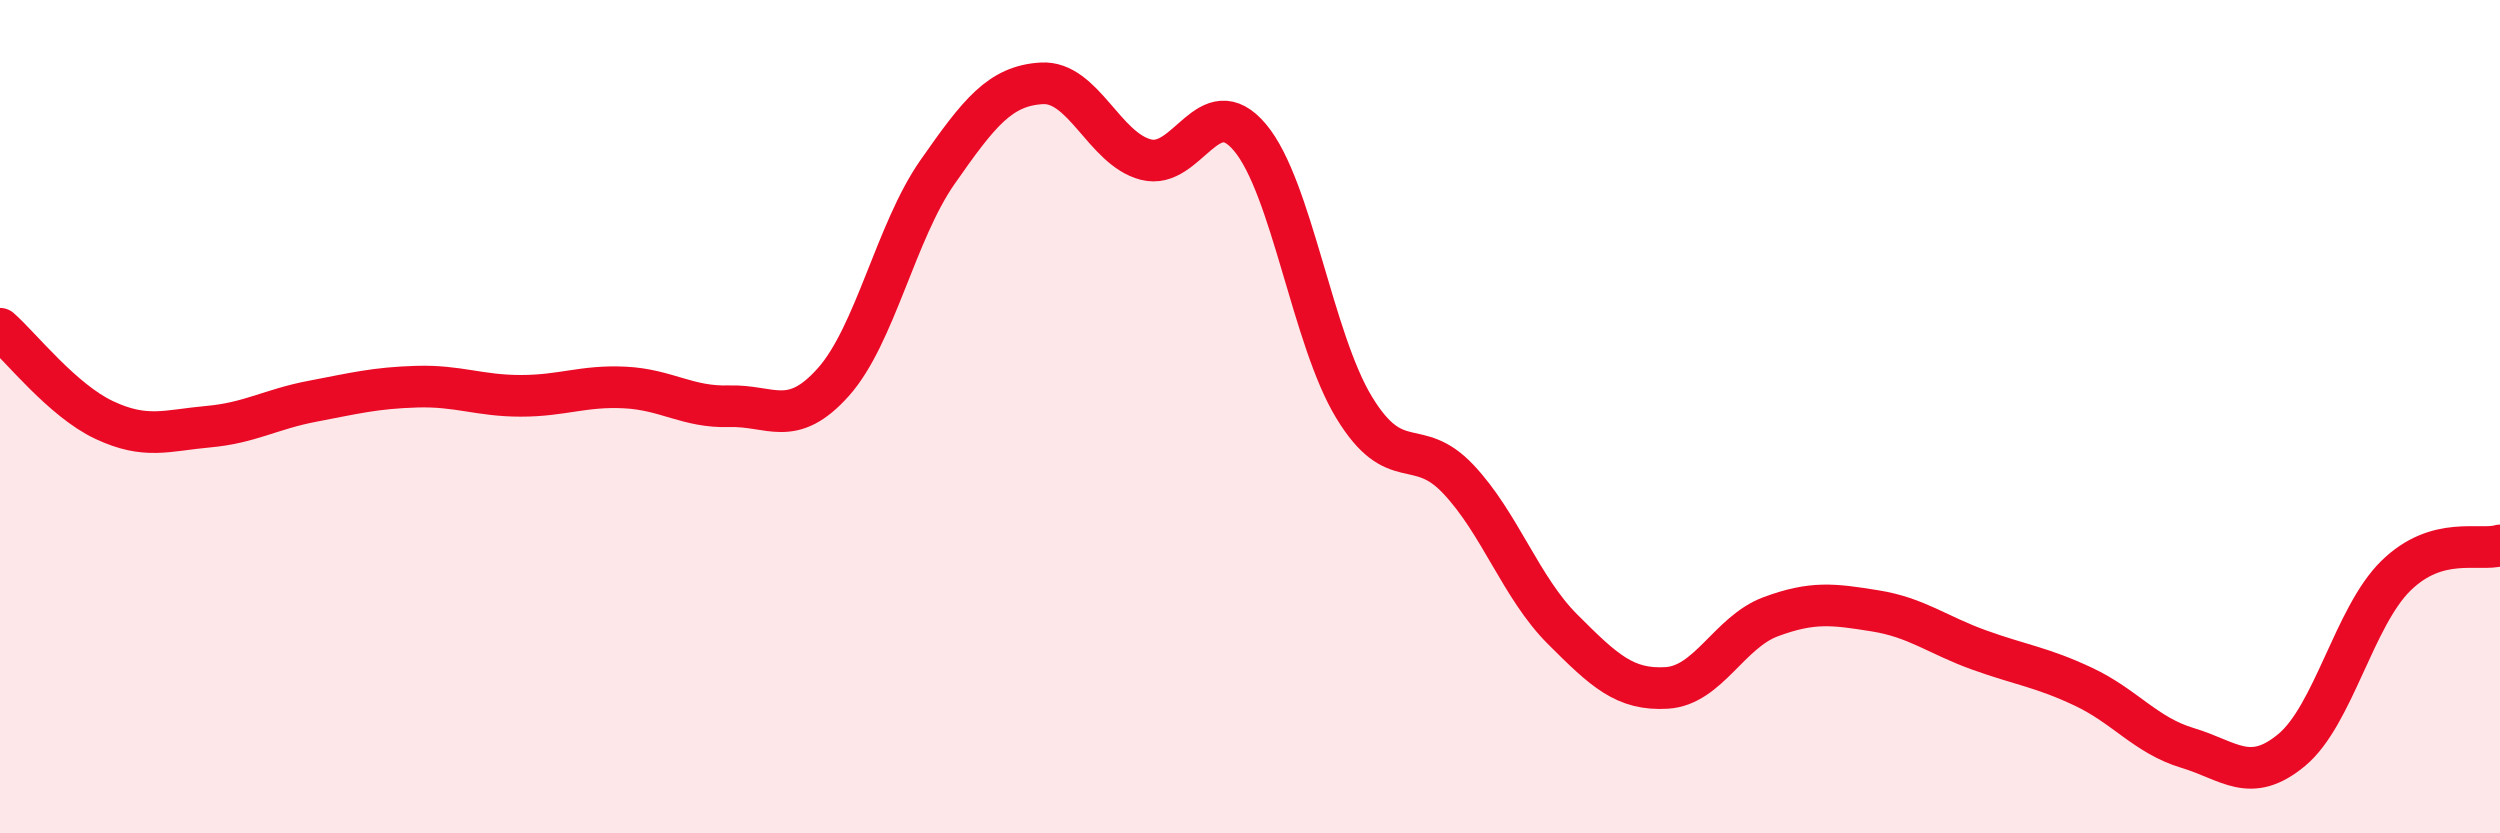
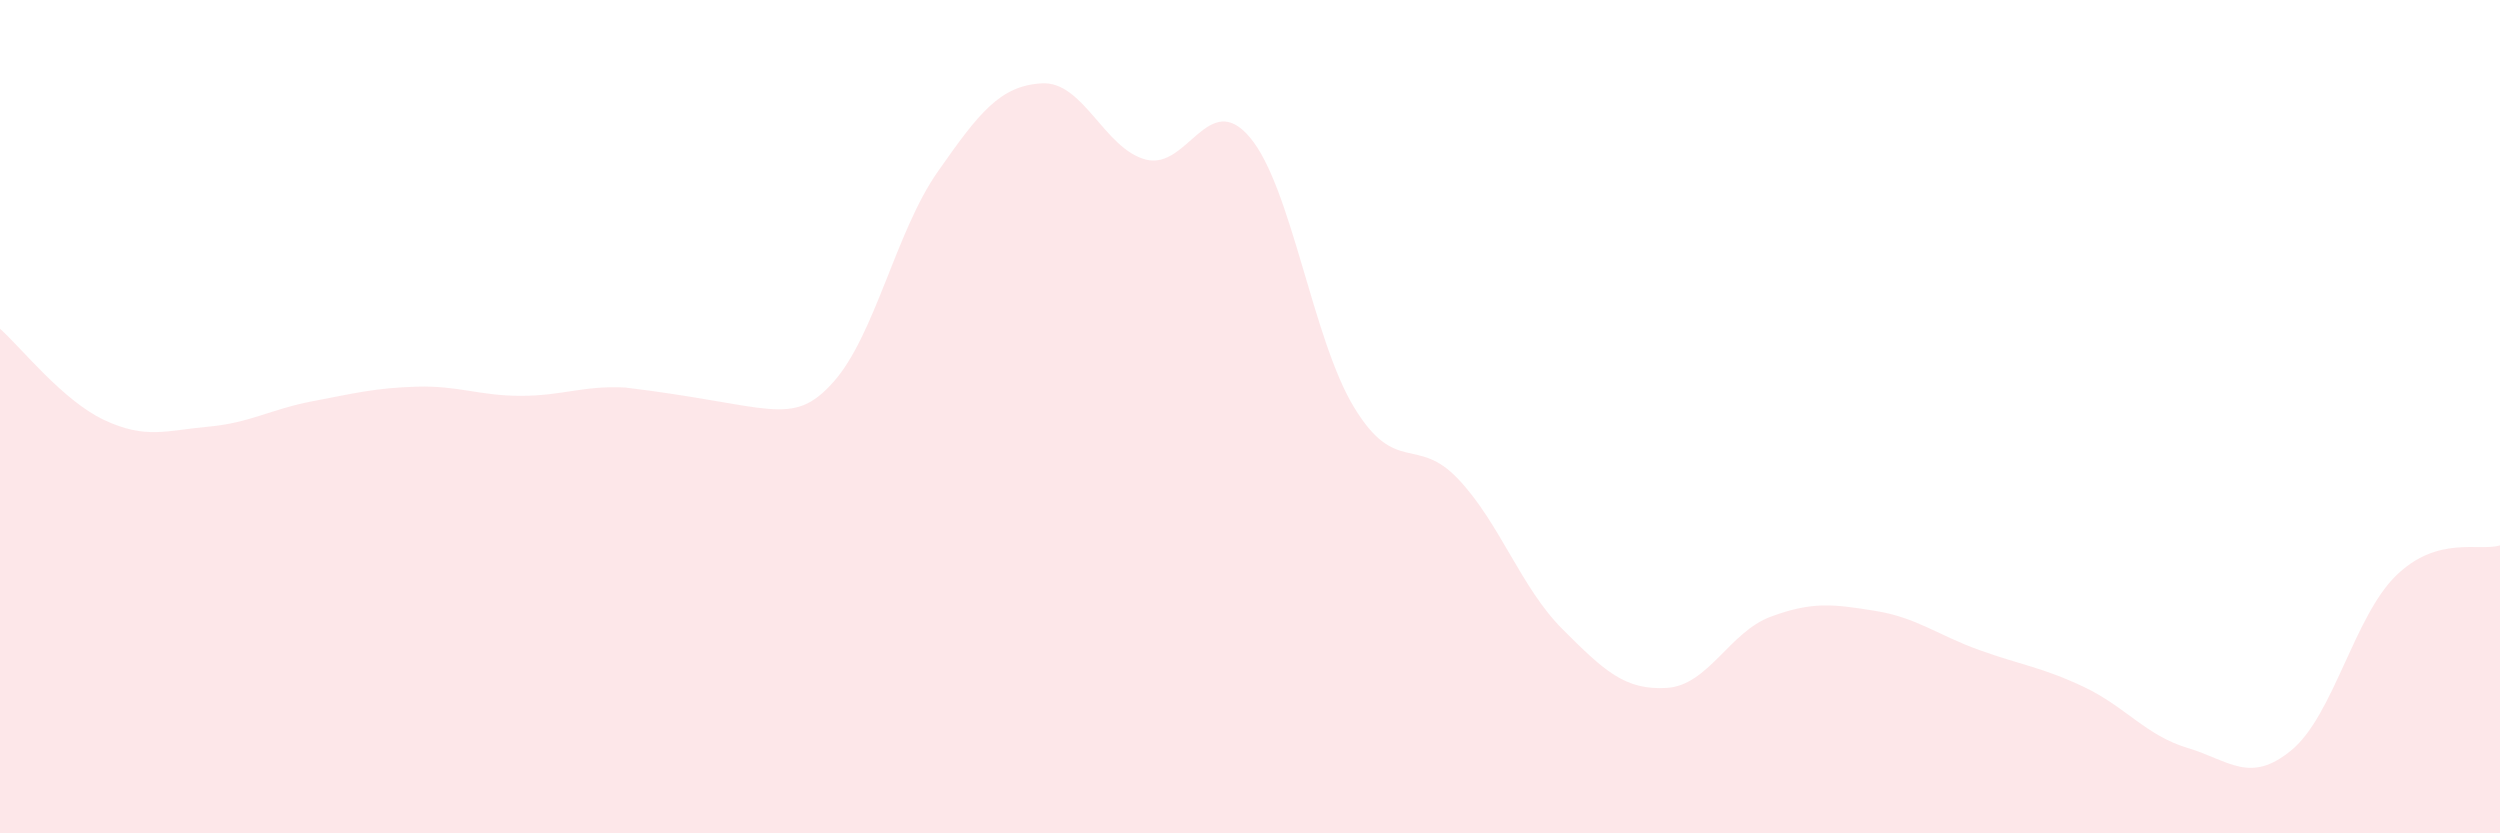
<svg xmlns="http://www.w3.org/2000/svg" width="60" height="20" viewBox="0 0 60 20">
-   <path d="M 0,7.89 C 0.5,8.33 1.5,9.61 2.5,10.08 C 3.5,10.55 4,10.33 5,10.24 C 6,10.15 6.5,9.82 7.5,9.63 C 8.5,9.44 9,9.31 10,9.28 C 11,9.25 11.5,9.5 12.5,9.5 C 13.5,9.5 14,9.25 15,9.3 C 16,9.35 16.5,9.78 17.5,9.75 C 18.5,9.72 19,10.29 20,9.17 C 21,8.05 21.5,5.56 22.5,4.13 C 23.5,2.7 24,2.06 25,2 C 26,1.94 26.5,3.57 27.5,3.83 C 28.5,4.09 29,2.11 30,3.3 C 31,4.49 31.5,8.14 32.5,9.78 C 33.5,11.42 34,10.44 35,11.5 C 36,12.56 36.5,14.1 37.5,15.1 C 38.5,16.1 39,16.57 40,16.51 C 41,16.45 41.5,15.17 42.5,14.8 C 43.5,14.43 44,14.5 45,14.66 C 46,14.82 46.5,15.24 47.5,15.6 C 48.5,15.96 49,16.01 50,16.48 C 51,16.95 51.5,17.65 52.5,17.95 C 53.5,18.25 54,18.83 55,18 C 56,17.17 56.5,14.8 57.5,13.82 C 58.5,12.84 59.5,13.24 60,13.09L60 20L0 20Z" fill="#EB0A25" opacity="0.1" stroke-linecap="round" stroke-linejoin="round" />
-   <path d="M 0,7.89 C 0.5,8.33 1.5,9.61 2.5,10.08 C 3.5,10.55 4,10.33 5,10.24 C 6,10.15 6.5,9.82 7.5,9.63 C 8.5,9.44 9,9.31 10,9.28 C 11,9.25 11.5,9.5 12.5,9.5 C 13.5,9.5 14,9.25 15,9.3 C 16,9.35 16.5,9.78 17.5,9.75 C 18.5,9.72 19,10.29 20,9.17 C 21,8.05 21.5,5.56 22.5,4.13 C 23.5,2.7 24,2.06 25,2 C 26,1.94 26.5,3.57 27.5,3.83 C 28.5,4.09 29,2.11 30,3.3 C 31,4.49 31.5,8.14 32.5,9.78 C 33.5,11.42 34,10.44 35,11.5 C 36,12.56 36.5,14.1 37.5,15.1 C 38.5,16.1 39,16.57 40,16.51 C 41,16.45 41.5,15.17 42.5,14.8 C 43.5,14.43 44,14.5 45,14.66 C 46,14.82 46.5,15.24 47.5,15.6 C 48.5,15.96 49,16.01 50,16.48 C 51,16.95 51.5,17.65 52.5,17.95 C 53.5,18.25 54,18.83 55,18 C 56,17.17 56.5,14.8 57.5,13.82 C 58.5,12.84 59.5,13.24 60,13.09" stroke="#EB0A25" stroke-width="1" fill="none" stroke-linecap="round" stroke-linejoin="round" />
+   <path d="M 0,7.89 C 0.5,8.33 1.5,9.61 2.5,10.08 C 3.5,10.55 4,10.33 5,10.24 C 6,10.15 6.5,9.82 7.5,9.63 C 8.5,9.44 9,9.31 10,9.28 C 11,9.25 11.5,9.5 12.5,9.5 C 13.5,9.5 14,9.25 15,9.3 C 18.5,9.72 19,10.29 20,9.17 C 21,8.05 21.5,5.56 22.5,4.13 C 23.5,2.7 24,2.06 25,2 C 26,1.94 26.5,3.57 27.5,3.83 C 28.5,4.09 29,2.11 30,3.3 C 31,4.49 31.5,8.14 32.5,9.78 C 33.5,11.42 34,10.44 35,11.5 C 36,12.56 36.5,14.1 37.5,15.1 C 38.5,16.1 39,16.57 40,16.51 C 41,16.45 41.5,15.17 42.5,14.8 C 43.5,14.43 44,14.5 45,14.66 C 46,14.82 46.5,15.24 47.5,15.6 C 48.5,15.96 49,16.01 50,16.48 C 51,16.95 51.5,17.65 52.5,17.95 C 53.5,18.25 54,18.83 55,18 C 56,17.17 56.5,14.8 57.5,13.82 C 58.5,12.84 59.5,13.24 60,13.09L60 20L0 20Z" fill="#EB0A25" opacity="0.1" stroke-linecap="round" stroke-linejoin="round" />
</svg>